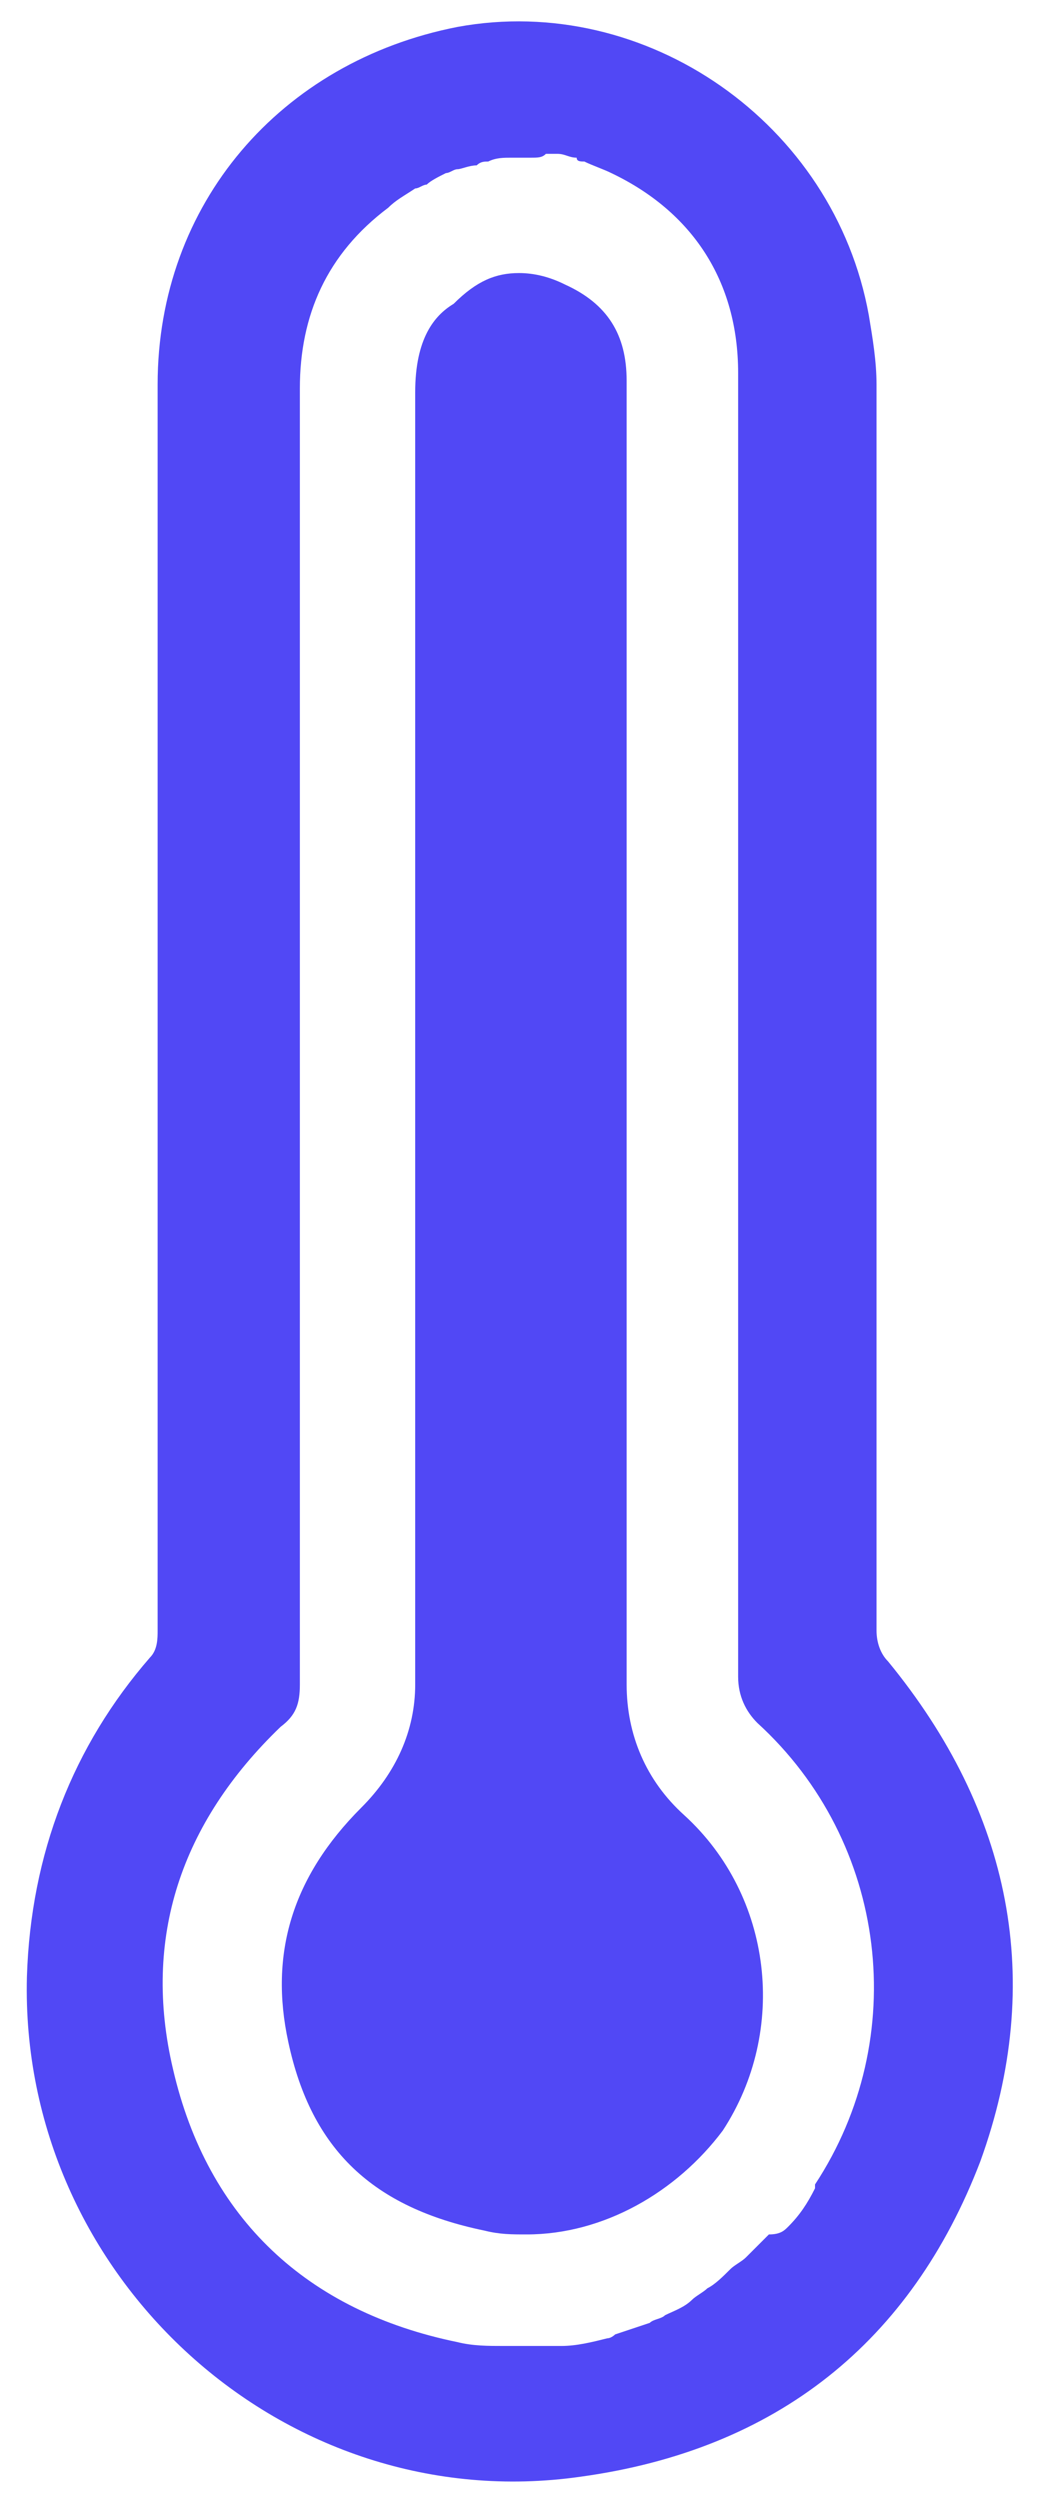
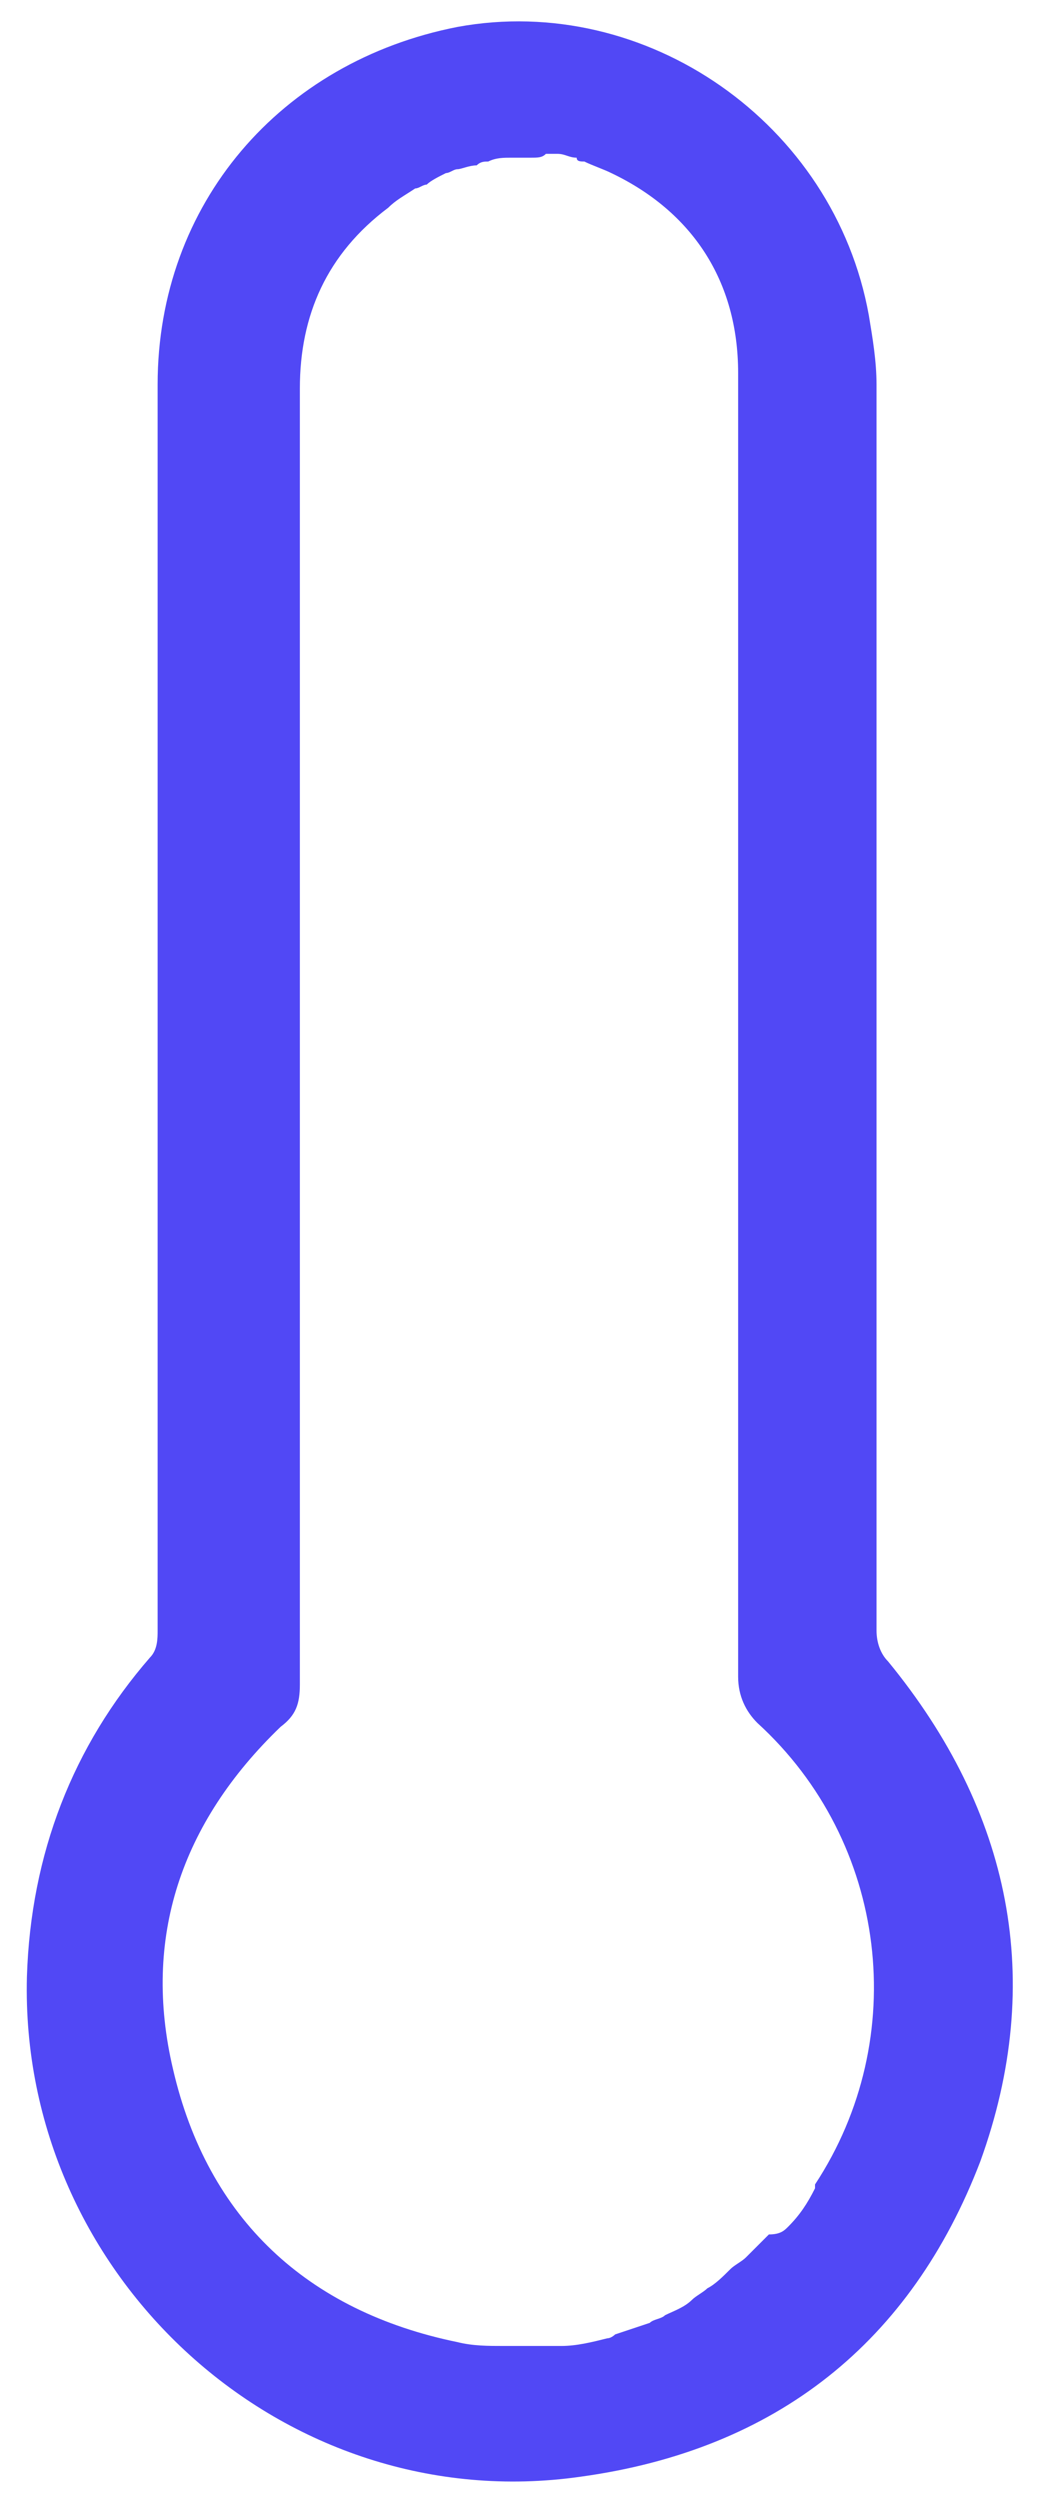
<svg xmlns="http://www.w3.org/2000/svg" version="1.1" id="Layer_1" x="0px" y="0px" viewBox="0 0 27 65" style="enable-background:new 0 0 27 65;" xml:space="preserve">
  <g>
-     <path d="M16.3,43.8c0-4.7,0-9.5,0-14.2v-2.7c0-1.6,0-3.3,0-4.9c0-4,0-8.1,0-12.1c0-1.2-0.5-2-1.6-2.5c-0.4-0.2-0.8-0.3-1.2-0.3   c-0.6,0-1.1,0.2-1.7,0.8c-0.5,0.3-1,0.9-1,2.3v3.7c0,9.9,0,19.9,0,29.9c0,1.2-0.5,2.3-1.4,3.2c-1.8,1.8-2.4,3.8-1.9,6.1   c0.6,2.8,2.2,4.3,5.1,4.9c0.4,0.1,0.7,0.1,1.1,0.1c2,0,3.9-1.1,5.1-2.7c1.7-2.6,1.3-6.1-1-8.2C16.8,46.3,16.3,45.1,16.3,43.8z" fill="#5148f5" />
    <path d="M23.1,43.2c-0.2-0.2-0.3-0.5-0.3-0.8c0-10.8,0-21.6,0-32.4c0-0.6-0.1-1.2-0.2-1.8c-0.9-5-5.8-8.4-10.7-7.5   C7.3,1.6,4.1,5.3,4.1,10c0,5.3,0,10.6,0,15.9c0,5.5,0,11,0,16.5c0,0.2,0,0.5-0.2,0.7c-2,2.3-3.1,5.1-3.2,8.3   c-0.2,7.8,6.7,14.1,14.4,13c5.1-0.7,8.6-3.5,10.4-8.2C27.2,51.5,26.3,47.1,23.1,43.2z M21.2,56.8c0,0.1,0,0.1,0,0.1   c-0.2,0.4-0.4,0.7-0.7,1c-0.1,0.1-0.2,0.2-0.5,0.2c-0.2,0.2-0.4,0.4-0.6,0.6c-0.1,0.1-0.3,0.2-0.4,0.3c-0.2,0.2-0.4,0.4-0.6,0.5   c-0.1,0.1-0.3,0.2-0.4,0.3c-0.2,0.2-0.5,0.3-0.7,0.4c-0.1,0.1-0.3,0.1-0.4,0.2c-0.3,0.1-0.6,0.2-0.9,0.3c0,0-0.1,0.1-0.2,0.1   C15.4,60.9,15,61,14.6,61c-0.1,0-0.2,0-0.3,0c-0.3,0-0.6,0-0.9,0c-0.1,0-0.2,0-0.3,0c-0.4,0-0.8,0-1.2-0.1   c-3.9-0.8-6.5-3.2-7.4-7.1c-0.8-3.4,0.2-6.4,2.8-8.9c0.4-0.3,0.5-0.6,0.5-1.1c0-11.3,0-22.5,0-33.7c0-1.9,0.7-3.5,2.3-4.7   c0.2-0.2,0.4-0.3,0.7-0.5c0.1,0,0.2-0.1,0.3-0.1c0.1-0.1,0.3-0.2,0.5-0.3c0.1,0,0.2-0.1,0.3-0.1s0.3-0.1,0.5-0.1   c0.1-0.1,0.2-0.1,0.3-0.1c0.2-0.1,0.4-0.1,0.6-0.1c0.1,0,0.2,0,0.3,0c0.1,0,0.1,0,0.2,0c0.2,0,0.3,0,0.4-0.1c0.1,0,0.2,0,0.3,0   c0.2,0,0.3,0.1,0.5,0.1c0,0.1,0.1,0.1,0.2,0.1c0.2,0.1,0.5,0.2,0.7,0.3c2.1,1,3.3,2.8,3.3,5.2c0,5.7,0,11.3,0,17   c0,5.6,0,11.3,0,16.9c0,0.5,0.2,0.9,0.5,1.2C23.1,47.9,23.7,53,21.2,56.8z" fill="#5148f5" />
  </g>
</svg>